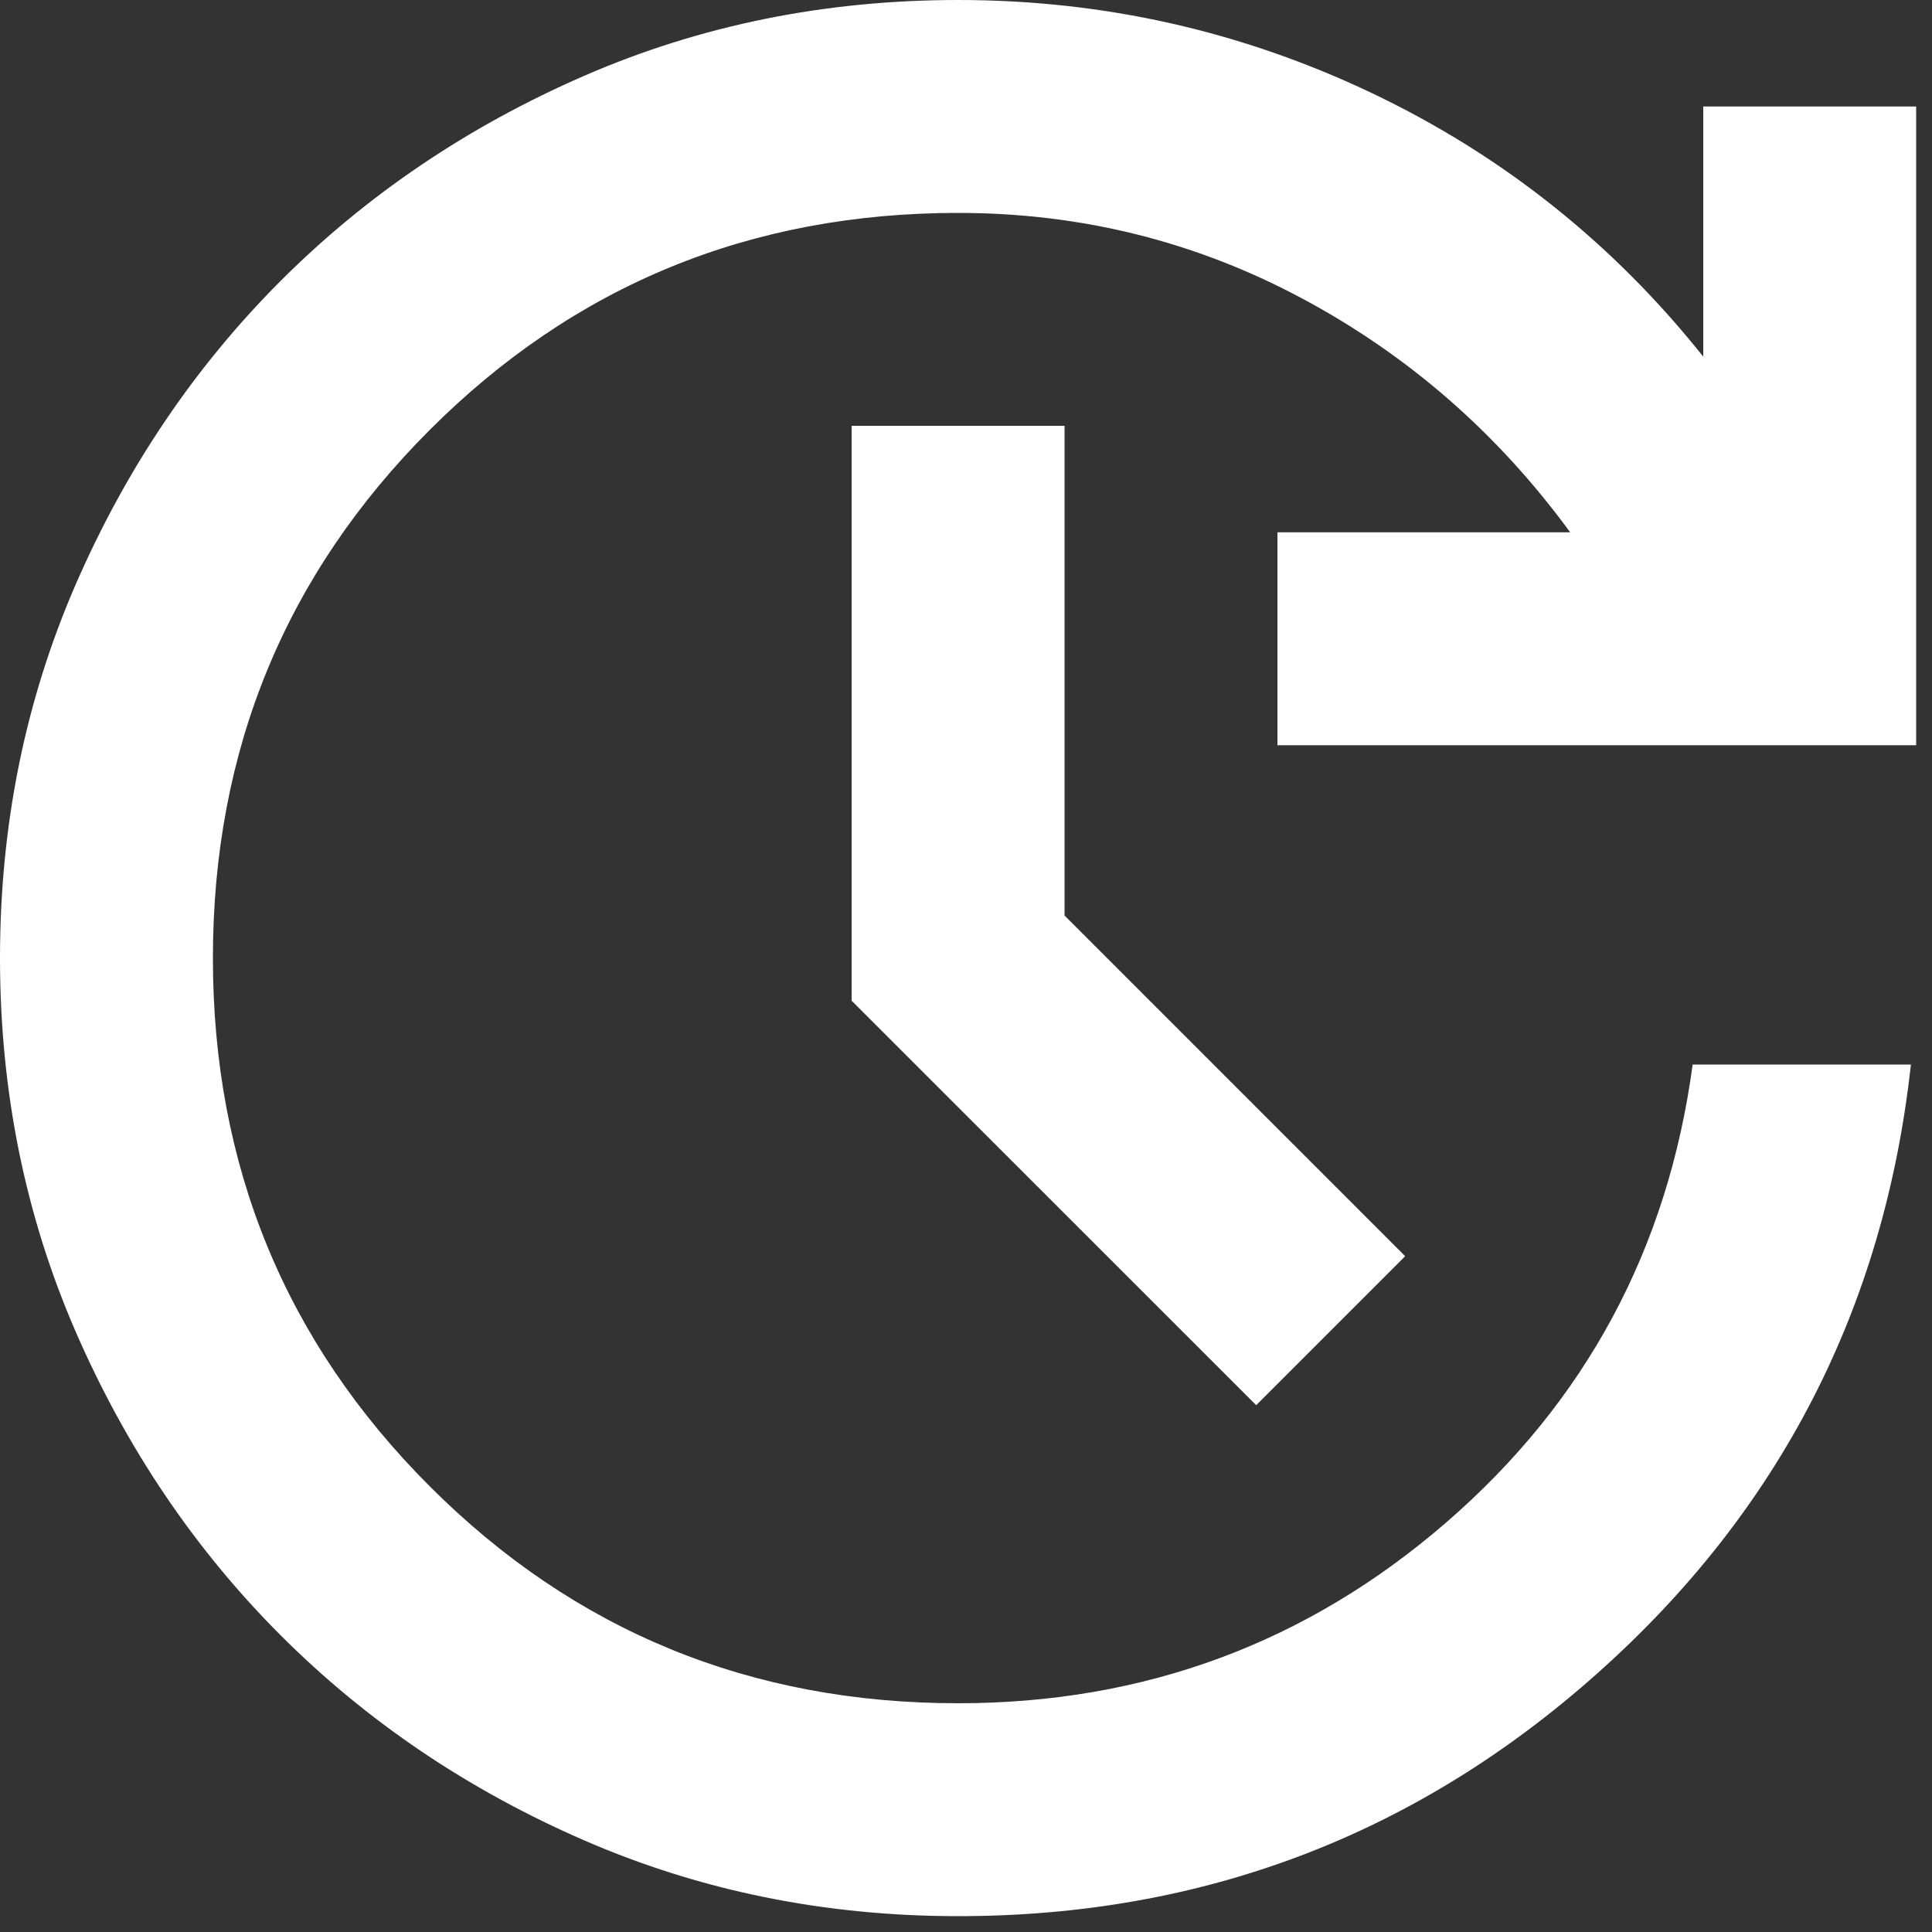
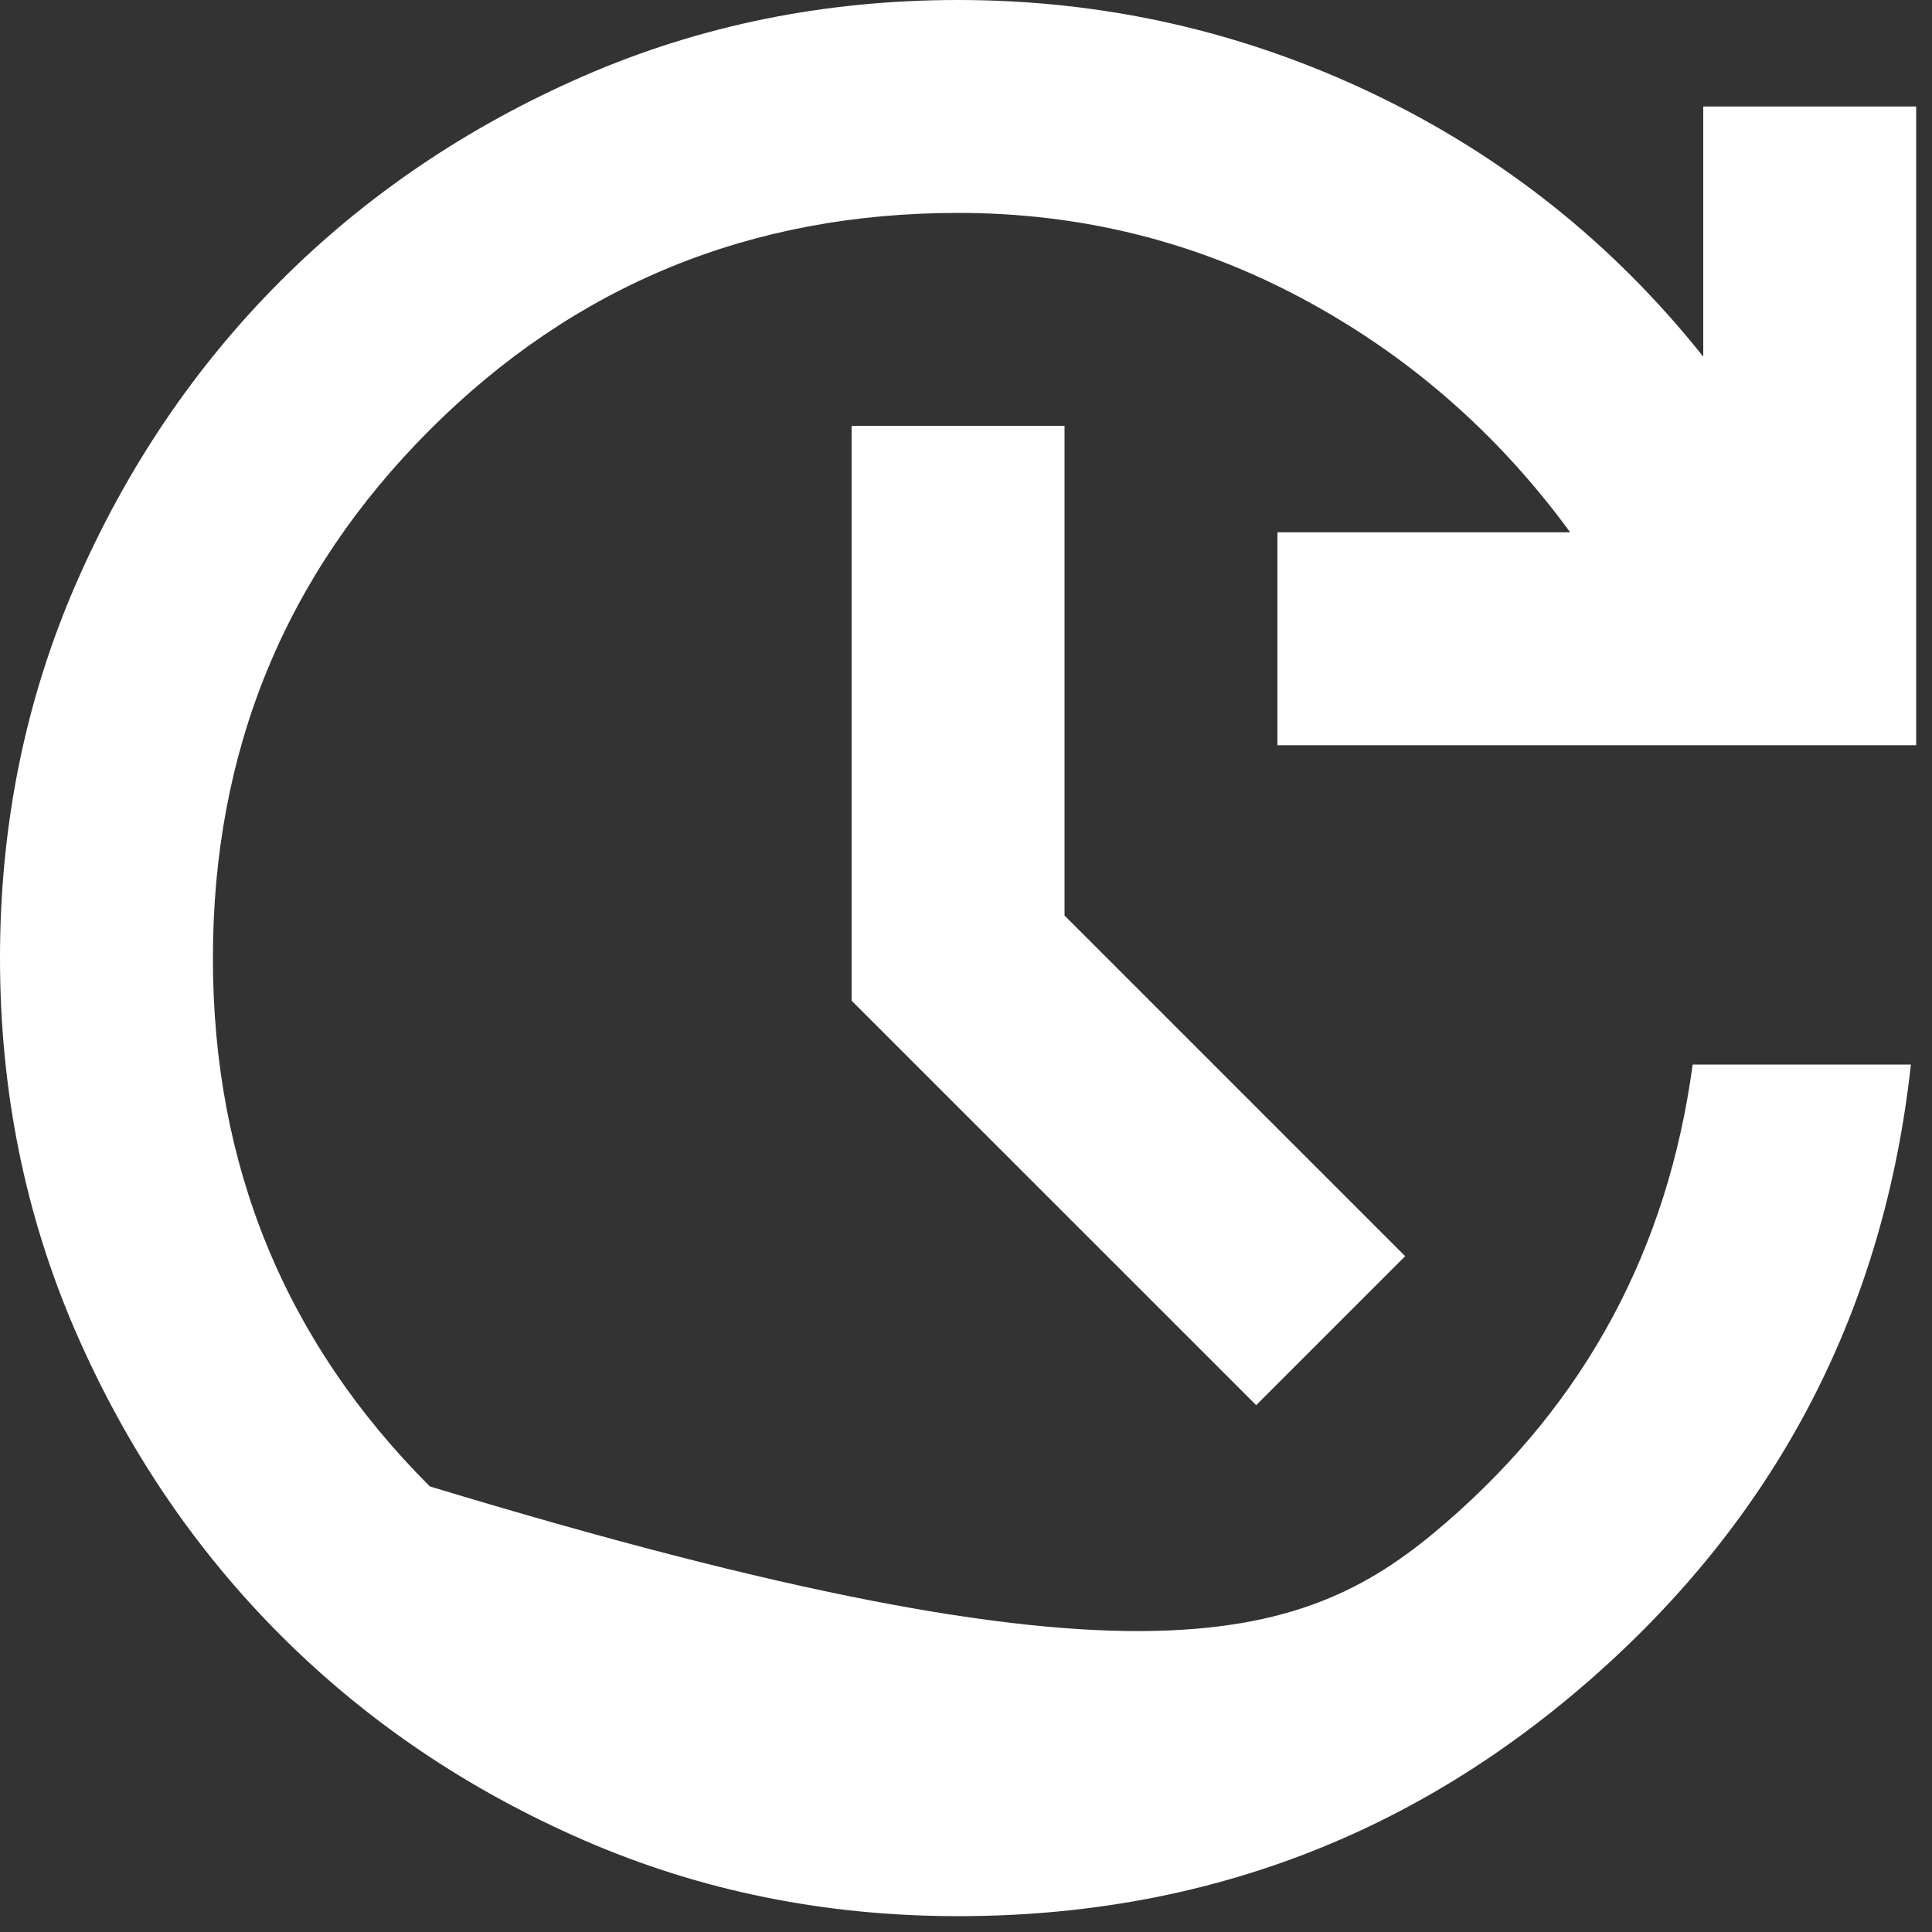
<svg xmlns="http://www.w3.org/2000/svg" width="25" height="25" viewBox="0 0 25 25" fill="none">
  <rect x="0" y="0" width="25" height="25" fill="#333333" stroke="none" />
-   <path d="M12.398 24.795C10.676 24.795 9.063 24.468 7.559 23.814C6.055 23.16 4.747 22.276 3.633 21.162C2.52 20.049 1.636 18.74 0.981 17.236C0.327 15.732 0 14.12 0 12.398C0 10.676 0.327 9.063 0.981 7.559C1.636 6.055 2.52 4.747 3.633 3.633C4.747 2.52 6.055 1.636 7.559 0.981C9.063 0.327 10.676 0 12.398 0C14.28 0 16.065 0.402 17.753 1.205C19.44 2.009 20.869 3.145 22.04 4.615V1.378H24.795V9.643H16.53V6.888H20.318C19.377 5.602 18.218 4.592 16.84 3.857C15.463 3.122 13.982 2.755 12.398 2.755C9.712 2.755 7.433 3.691 5.562 5.562C3.691 7.433 2.755 9.712 2.755 12.398C2.755 15.084 3.691 17.363 5.562 19.234C7.433 21.105 9.712 22.04 12.398 22.04C14.808 22.04 16.915 21.26 18.717 19.698C20.519 18.137 21.581 16.163 21.903 13.775H24.727C24.382 16.921 23.033 19.544 20.68 21.644C18.327 23.745 15.566 24.795 12.398 24.795ZM16.255 18.183L11.02 12.949V5.51H13.775V11.847L18.183 16.255L16.255 18.183Z" fill="white" />
+   <path d="M12.398 24.795C10.676 24.795 9.063 24.468 7.559 23.814C6.055 23.16 4.747 22.276 3.633 21.162C2.52 20.049 1.636 18.74 0.981 17.236C0.327 15.732 0 14.12 0 12.398C0 10.676 0.327 9.063 0.981 7.559C1.636 6.055 2.52 4.747 3.633 3.633C4.747 2.52 6.055 1.636 7.559 0.981C9.063 0.327 10.676 0 12.398 0C14.28 0 16.065 0.402 17.753 1.205C19.44 2.009 20.869 3.145 22.04 4.615V1.378H24.795V9.643H16.53V6.888H20.318C19.377 5.602 18.218 4.592 16.84 3.857C15.463 3.122 13.982 2.755 12.398 2.755C9.712 2.755 7.433 3.691 5.562 5.562C3.691 7.433 2.755 9.712 2.755 12.398C2.755 15.084 3.691 17.363 5.562 19.234C14.808 22.04 16.915 21.26 18.717 19.698C20.519 18.137 21.581 16.163 21.903 13.775H24.727C24.382 16.921 23.033 19.544 20.68 21.644C18.327 23.745 15.566 24.795 12.398 24.795ZM16.255 18.183L11.02 12.949V5.51H13.775V11.847L18.183 16.255L16.255 18.183Z" fill="white" />
</svg>